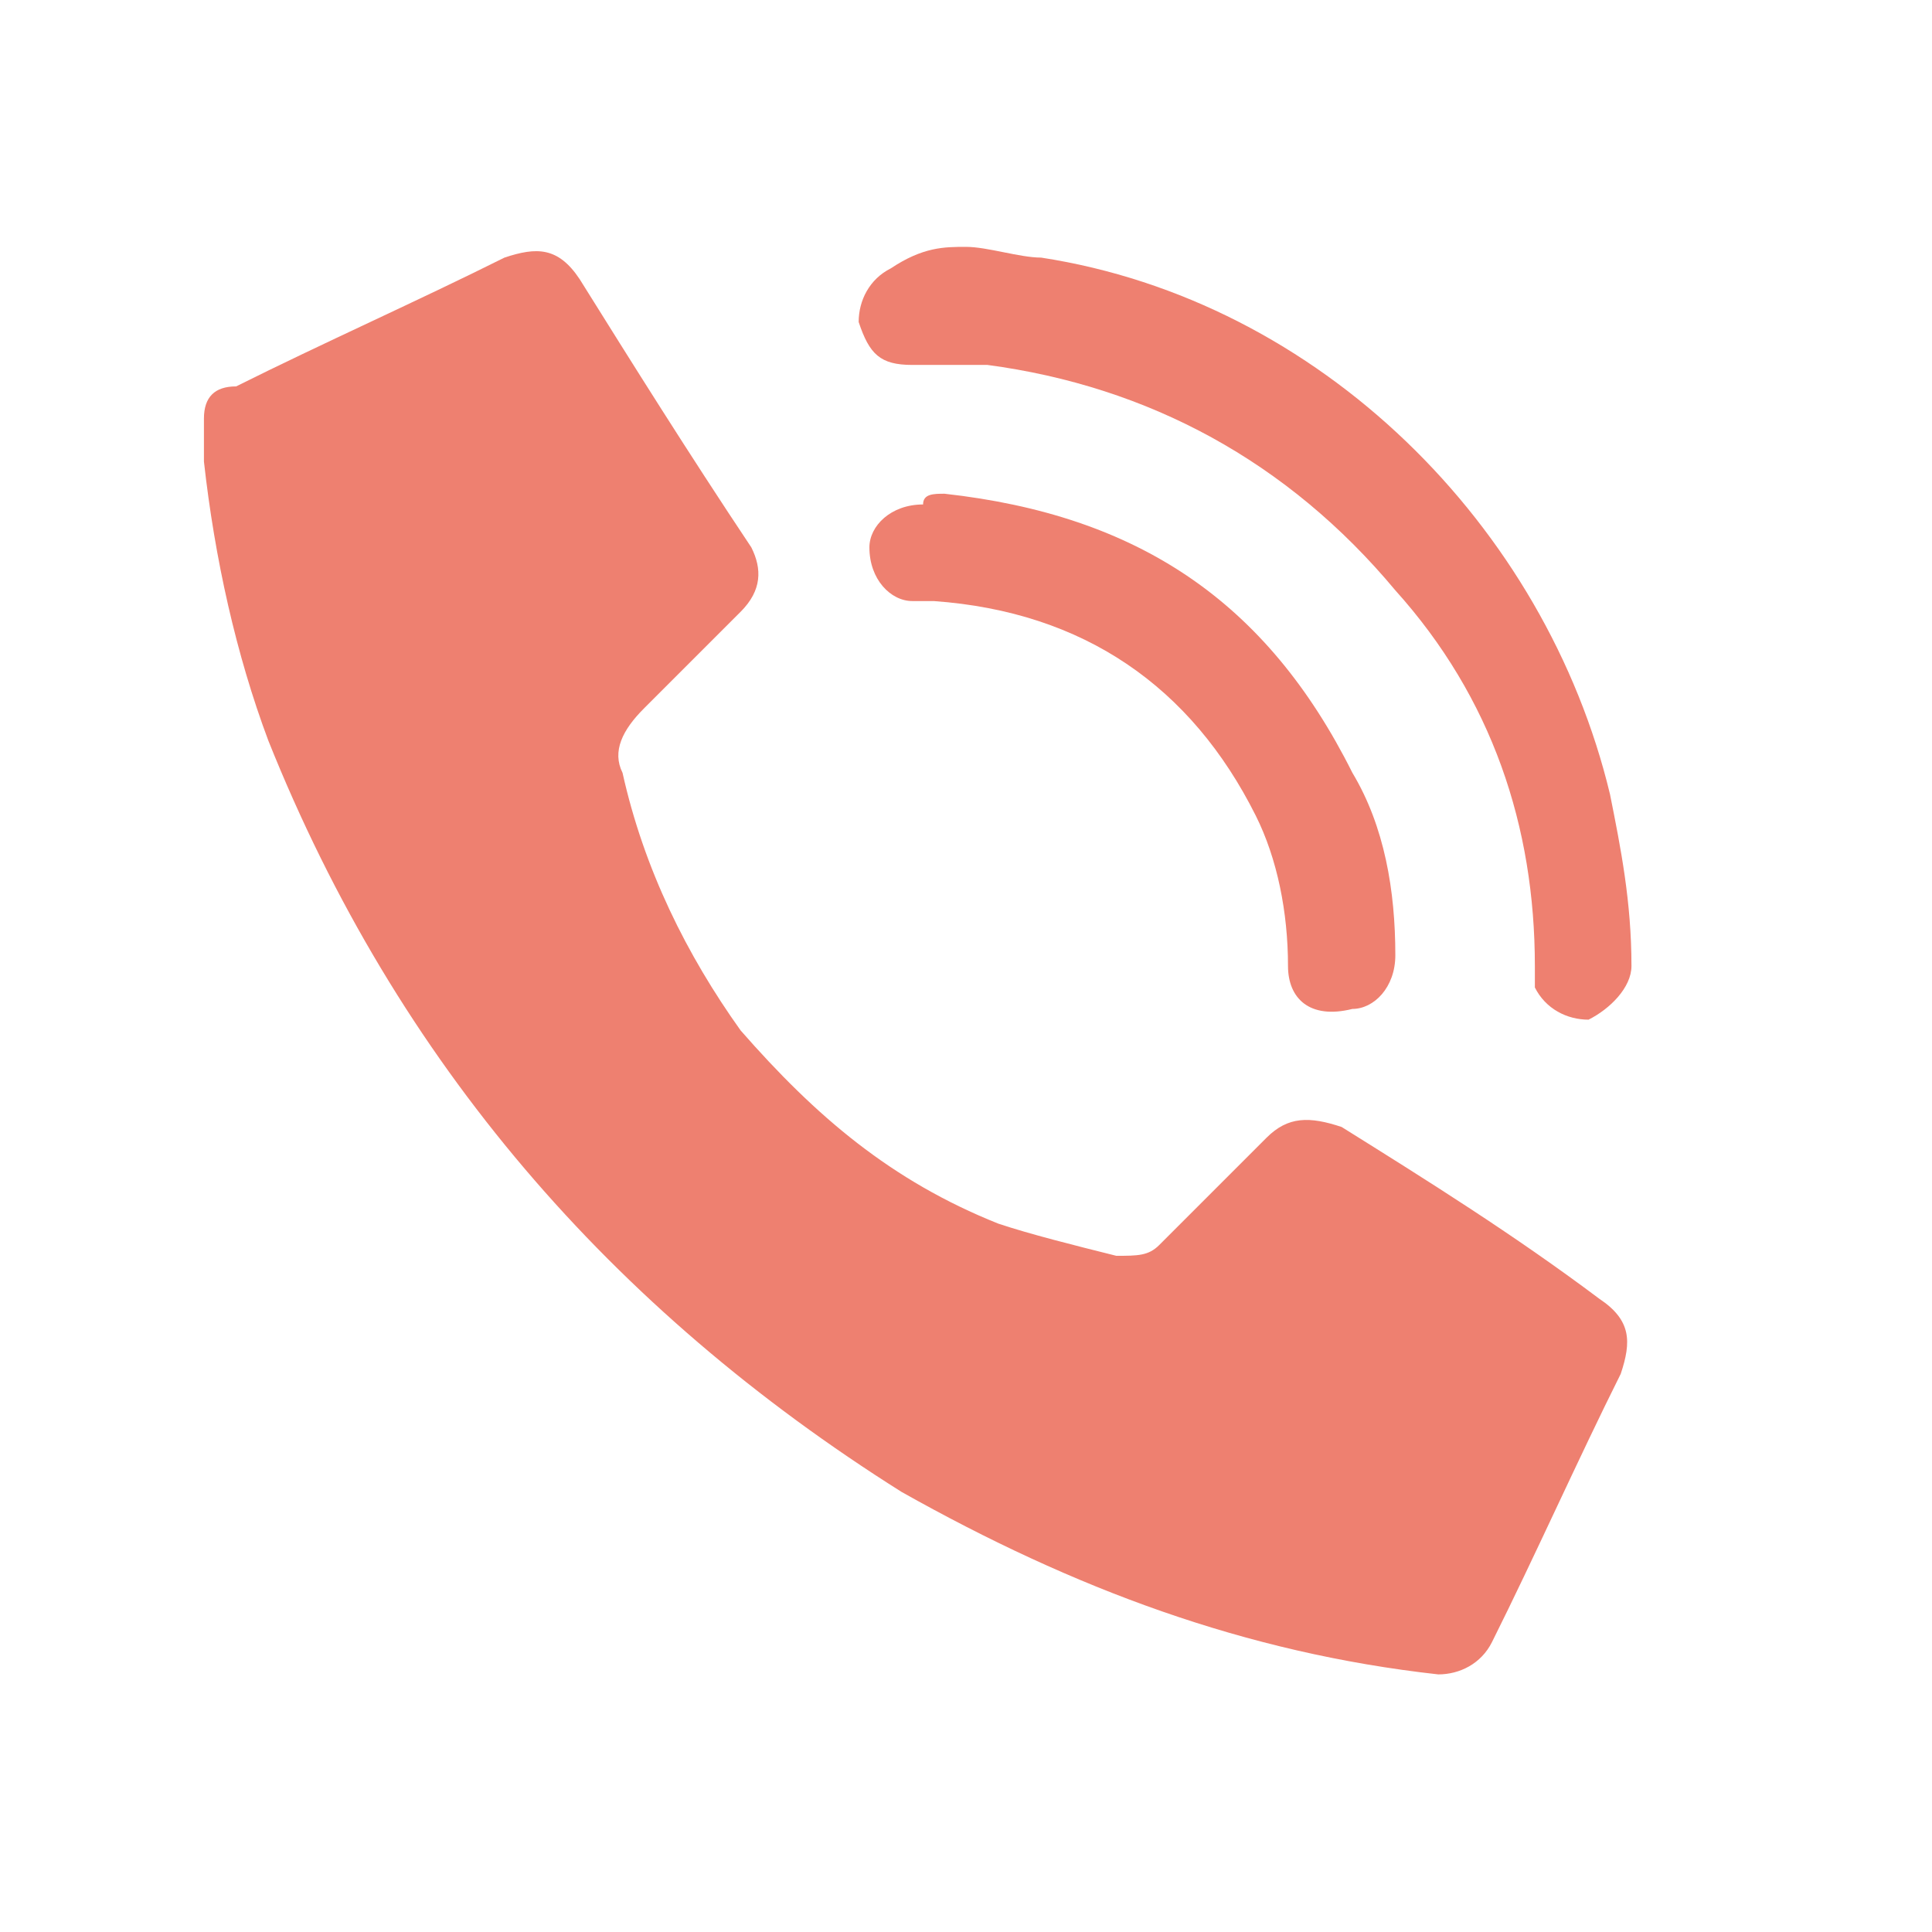
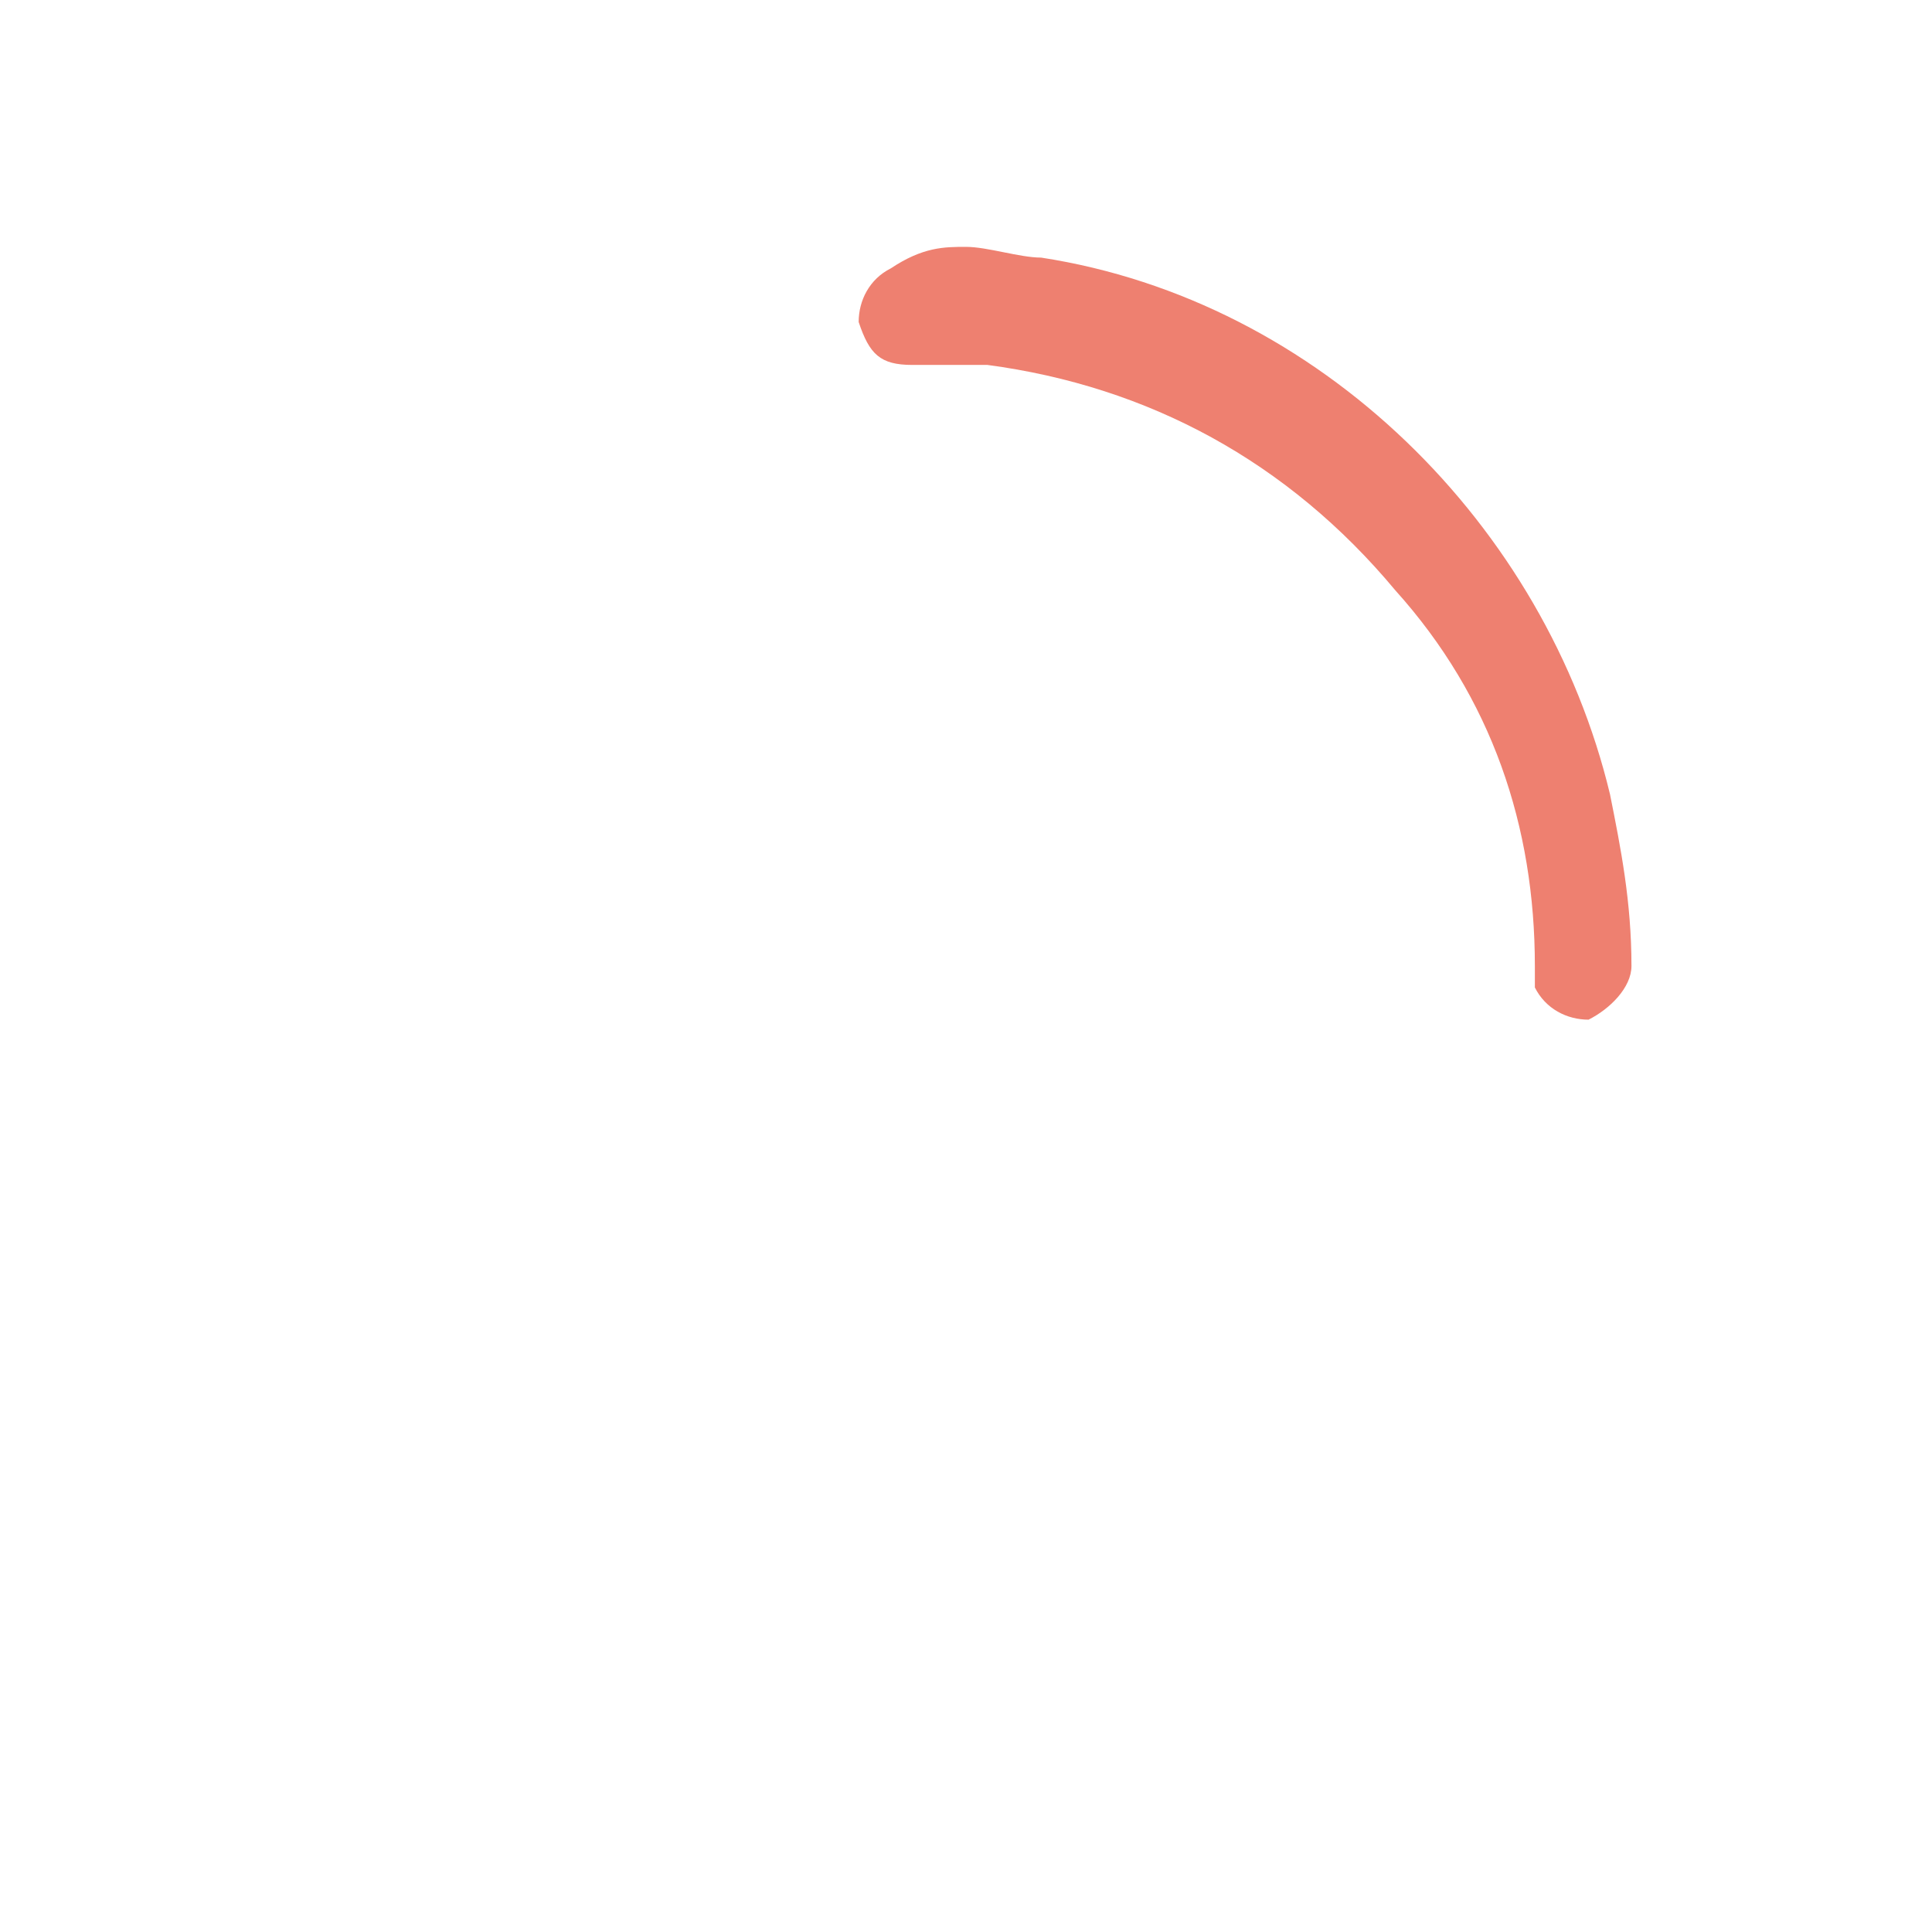
<svg xmlns="http://www.w3.org/2000/svg" version="1.1" id="Layer_1" x="0px" y="0px" viewBox="0 0 18 18" style="enable-background:new 0 0 18 18;" xml:space="preserve">
  <style type="text/css">
	.st0{fill:#EE8070;}
</style>
  <g>
-     <path class="st0" d="M1.9,3.9C1.9,3.7,2,3.6,2.2,3.6c0.8-0.4,1.7-0.8,2.5-1.2C5,2.3,5.2,2.3,5.4,2.6C5.9,3.4,6.4,4.2,7,5.1   c0.1,0.2,0.1,0.4-0.1,0.6C6.6,6,6.3,6.3,6,6.6C5.8,6.8,5.7,7,5.8,7.2C6,8.1,6.4,8.9,6.9,9.6c0.7,0.8,1.4,1.4,2.4,1.8   c0.3,0.1,0.7,0.2,1.1,0.3c0.2,0,0.3,0,0.4-0.1c0.3-0.3,0.6-0.6,1-1c0.2-0.2,0.4-0.2,0.7-0.1c0.8,0.5,1.6,1,2.4,1.6   c0.3,0.2,0.3,0.4,0.2,0.7c-0.4,0.8-0.8,1.7-1.2,2.5c-0.1,0.2-0.3,0.3-0.5,0.3c-1.8-0.2-3.4-0.8-5-1.7c-2.7-1.7-4.7-4-5.9-7   C2.2,6.1,2,5.2,1.9,4.3c0,0,0-0.1,0-0.1C1.9,4.1,1.9,4,1.9,3.9z" />
    <path class="st0" d="M9,2.3c0.2,0,0.5,0.1,0.7,0.1c2.6,0.4,4.7,2.5,5.3,5c0.1,0.5,0.2,1,0.2,1.6c0,0.2-0.2,0.4-0.4,0.5   c-0.2,0-0.4-0.1-0.5-0.3c0-0.1,0-0.1,0-0.2c0-1.3-0.4-2.5-1.3-3.5c-1-1.2-2.3-1.9-3.8-2.1c-0.2,0-0.4,0-0.7,0   c-0.3,0-0.4-0.1-0.5-0.4c0-0.2,0.1-0.4,0.3-0.5c0,0,0,0,0,0C8.6,2.3,8.8,2.3,9,2.3z" />
-     <path class="st0" d="M8.8,4.6c1.8,0.2,3,1,3.8,2.6c0.3,0.5,0.4,1.1,0.4,1.7c0,0.3-0.2,0.5-0.4,0.5C12.2,9.5,12,9.3,12,9   c0-0.5-0.1-1-0.3-1.4c-0.6-1.2-1.6-1.9-3-2c-0.1,0-0.1,0-0.2,0c-0.2,0-0.4-0.2-0.4-0.5c0-0.2,0.2-0.4,0.5-0.4   C8.6,4.6,8.7,4.6,8.8,4.6z" />
  </g>
</svg>